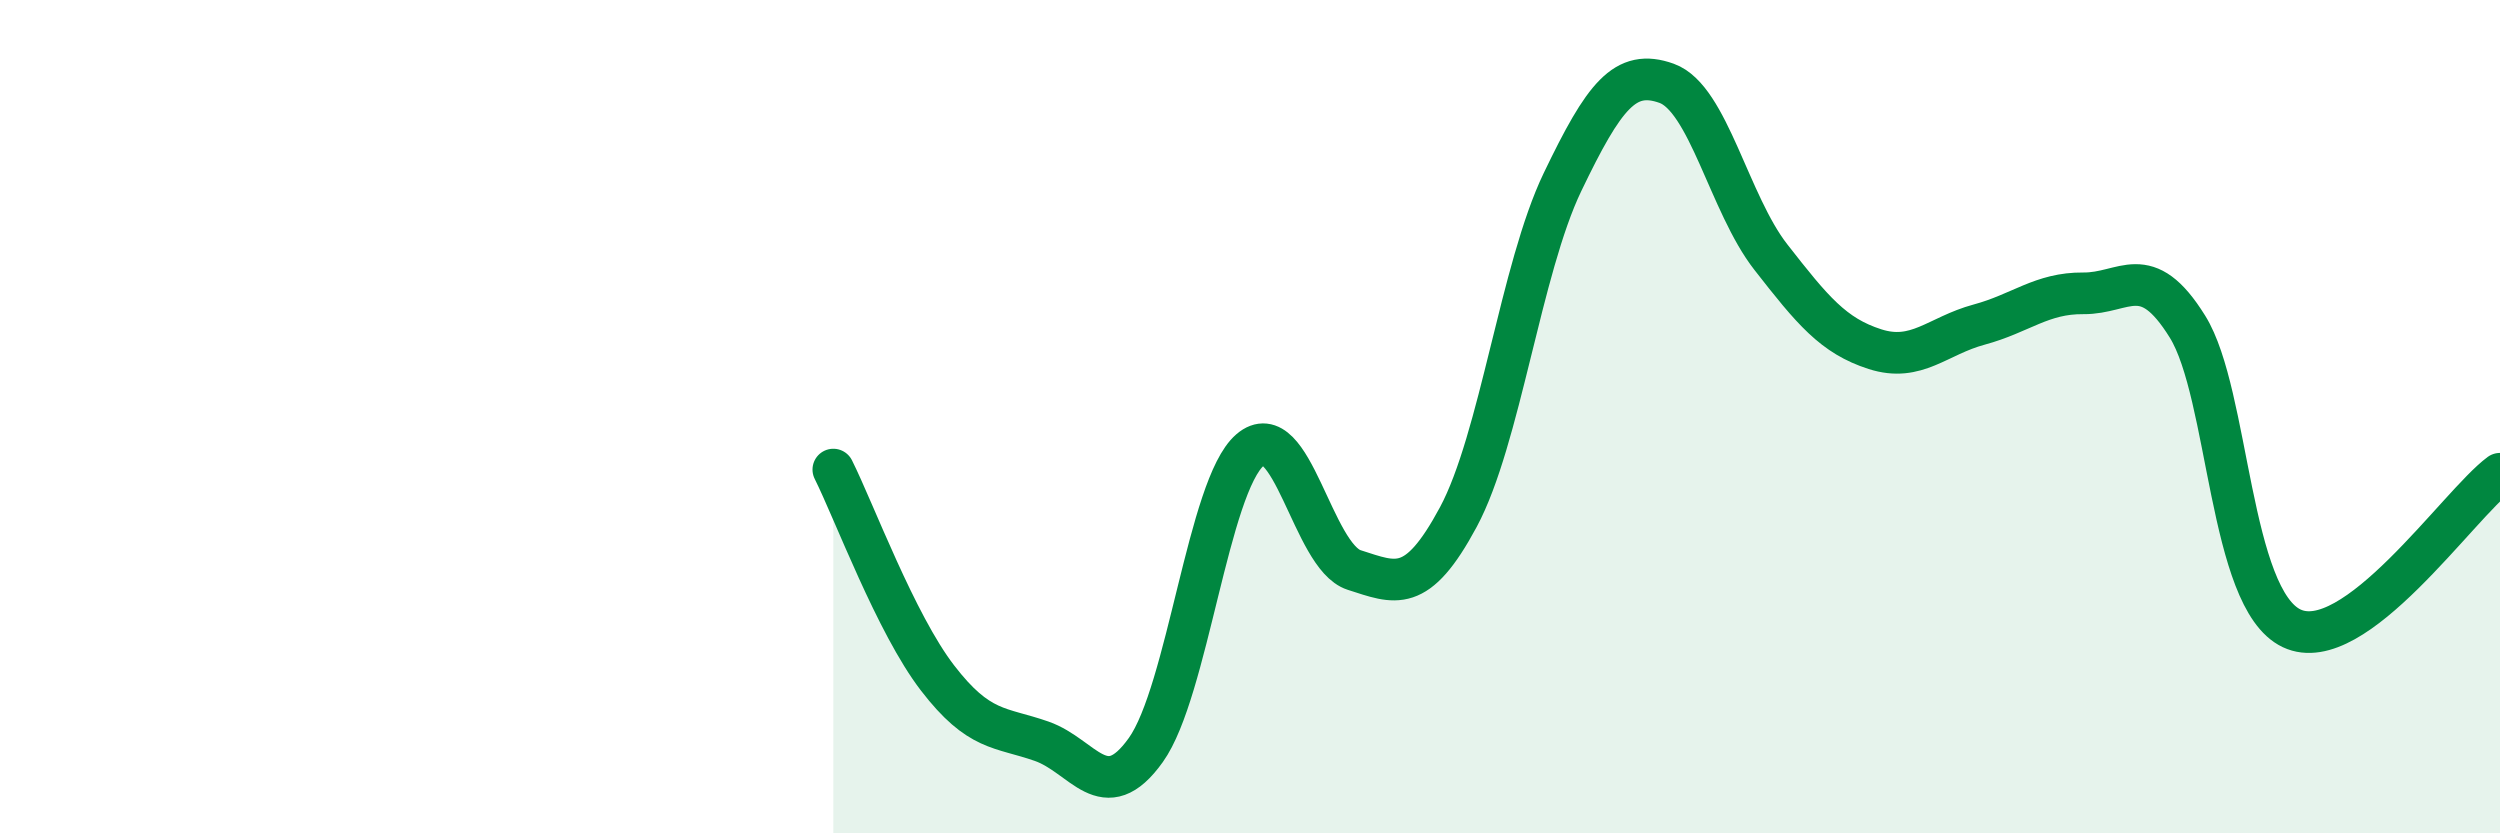
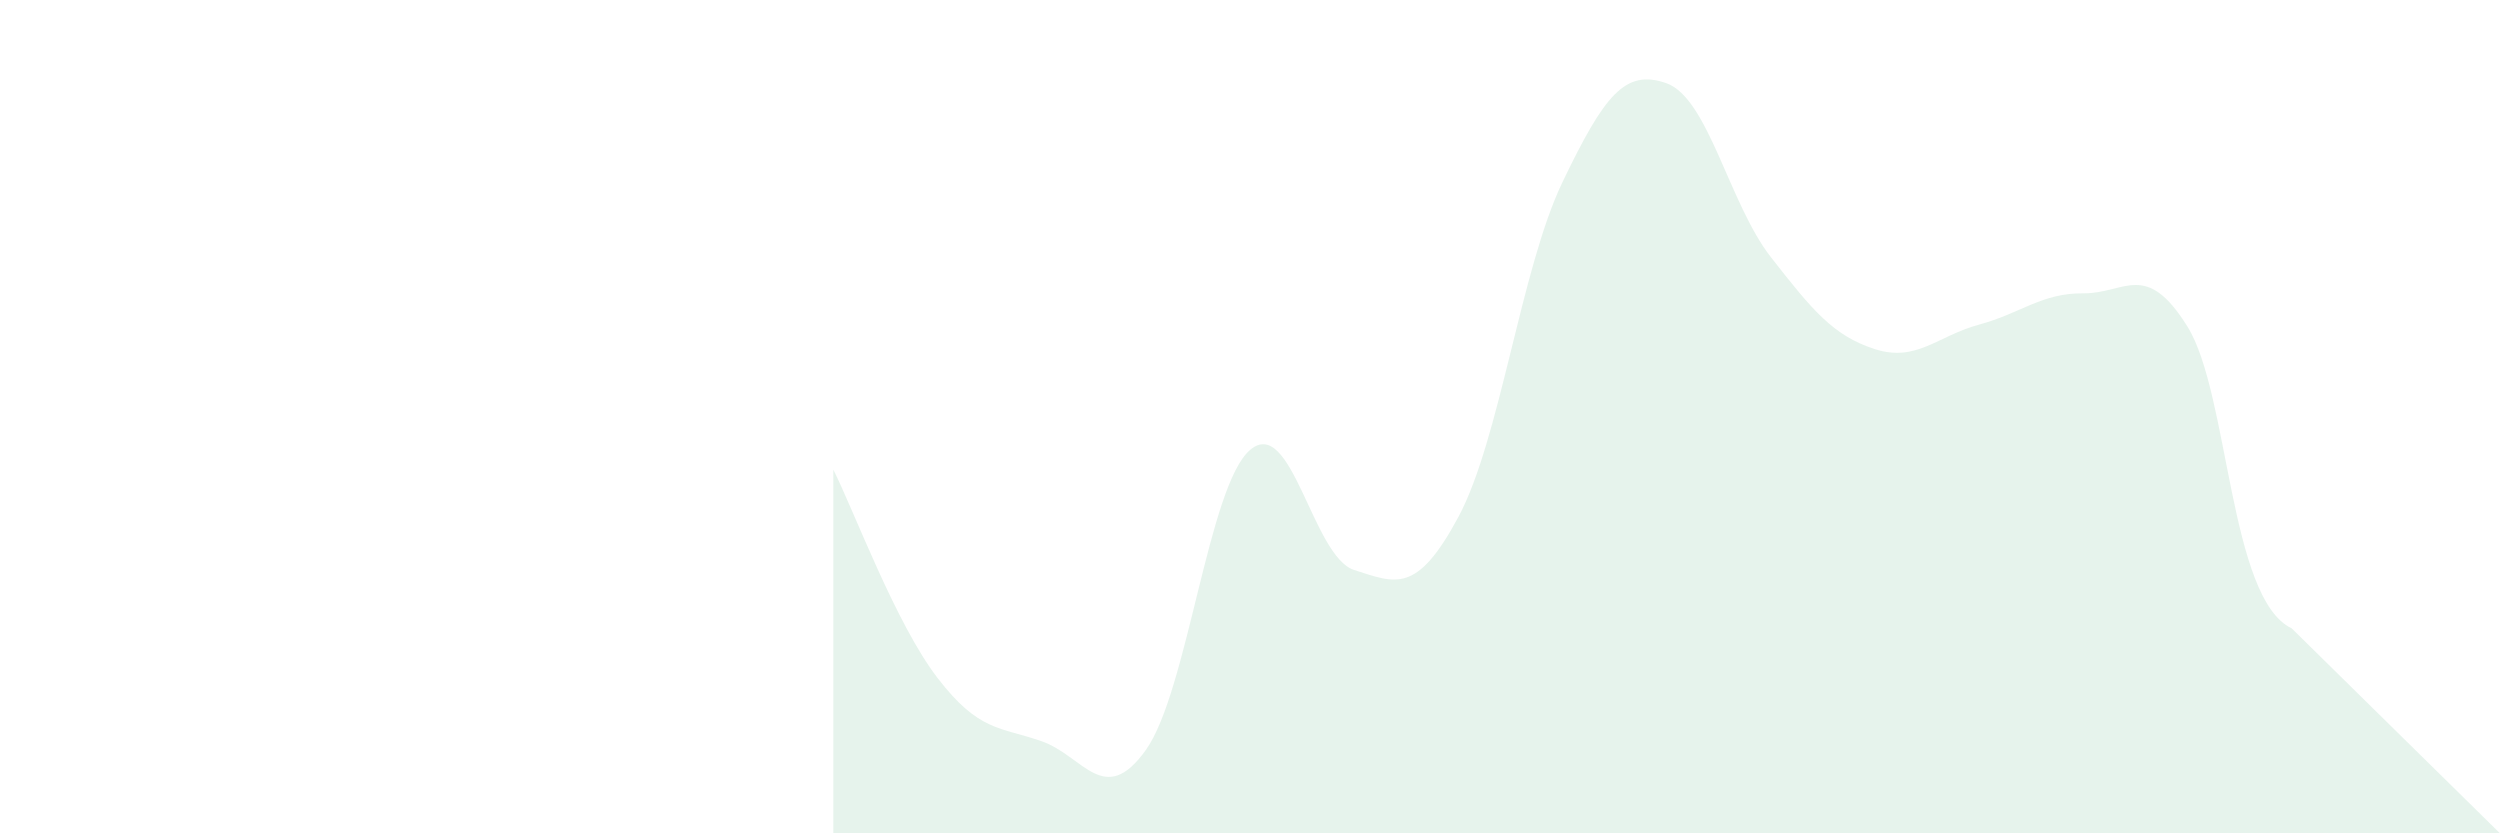
<svg xmlns="http://www.w3.org/2000/svg" width="60" height="20" viewBox="0 0 60 20">
-   <path d="M 20,11.27 C 20.5,12.27 21.5,14.97 22.5,16.27 C 23.5,17.57 24,17.44 25,17.79 C 26,18.14 26.5,19.4 27.5,18 C 28.5,16.6 29,11.66 30,10.8 C 31,9.94 31.5,13.36 32.5,13.68 C 33.5,14 34,14.27 35,12.41 C 36,10.55 36.5,6.45 37.5,4.37 C 38.5,2.29 39,1.64 40,2 C 41,2.36 41.5,4.89 42.5,6.17 C 43.5,7.45 44,8.06 45,8.38 C 46,8.7 46.5,8.06 47.5,7.79 C 48.5,7.52 49,7.03 50,7.04 C 51,7.05 51.5,6.23 52.5,7.84 C 53.5,9.45 53.5,14.37 55,15.08 C 56.5,15.79 59,12.11 60,11.37L60 20L20 20Z" fill="#008740" opacity="0.1" stroke-linecap="round" stroke-linejoin="round" />
-   <path d="M 20,11.27 C 20.5,12.27 21.5,14.97 22.5,16.27 C 23.5,17.57 24,17.44 25,17.79 C 26,18.14 26.5,19.4 27.5,18 C 28.5,16.6 29,11.66 30,10.8 C 31,9.94 31.5,13.36 32.5,13.68 C 33.5,14 34,14.27 35,12.41 C 36,10.55 36.5,6.45 37.5,4.37 C 38.5,2.29 39,1.64 40,2 C 41,2.36 41.5,4.89 42.5,6.17 C 43.5,7.45 44,8.06 45,8.38 C 46,8.7 46.5,8.06 47.5,7.79 C 48.5,7.52 49,7.03 50,7.04 C 51,7.05 51.5,6.23 52.5,7.84 C 53.5,9.45 53.5,14.37 55,15.08 C 56.5,15.79 59,12.11 60,11.37" stroke="#008740" stroke-width="1" fill="none" stroke-linecap="round" stroke-linejoin="round" />
+   <path d="M 20,11.27 C 20.5,12.27 21.5,14.97 22.5,16.27 C 23.5,17.57 24,17.44 25,17.79 C 26,18.14 26.5,19.4 27.5,18 C 28.5,16.6 29,11.66 30,10.8 C 31,9.94 31.5,13.36 32.5,13.68 C 33.5,14 34,14.27 35,12.41 C 36,10.55 36.5,6.45 37.5,4.37 C 38.5,2.29 39,1.64 40,2 C 41,2.36 41.5,4.89 42.5,6.17 C 43.5,7.45 44,8.06 45,8.38 C 46,8.7 46.5,8.06 47.5,7.79 C 48.5,7.52 49,7.03 50,7.04 C 51,7.05 51.5,6.23 52.5,7.84 C 53.5,9.45 53.5,14.37 55,15.08 L60 20L20 20Z" fill="#008740" opacity="0.1" stroke-linecap="round" stroke-linejoin="round" />
</svg>